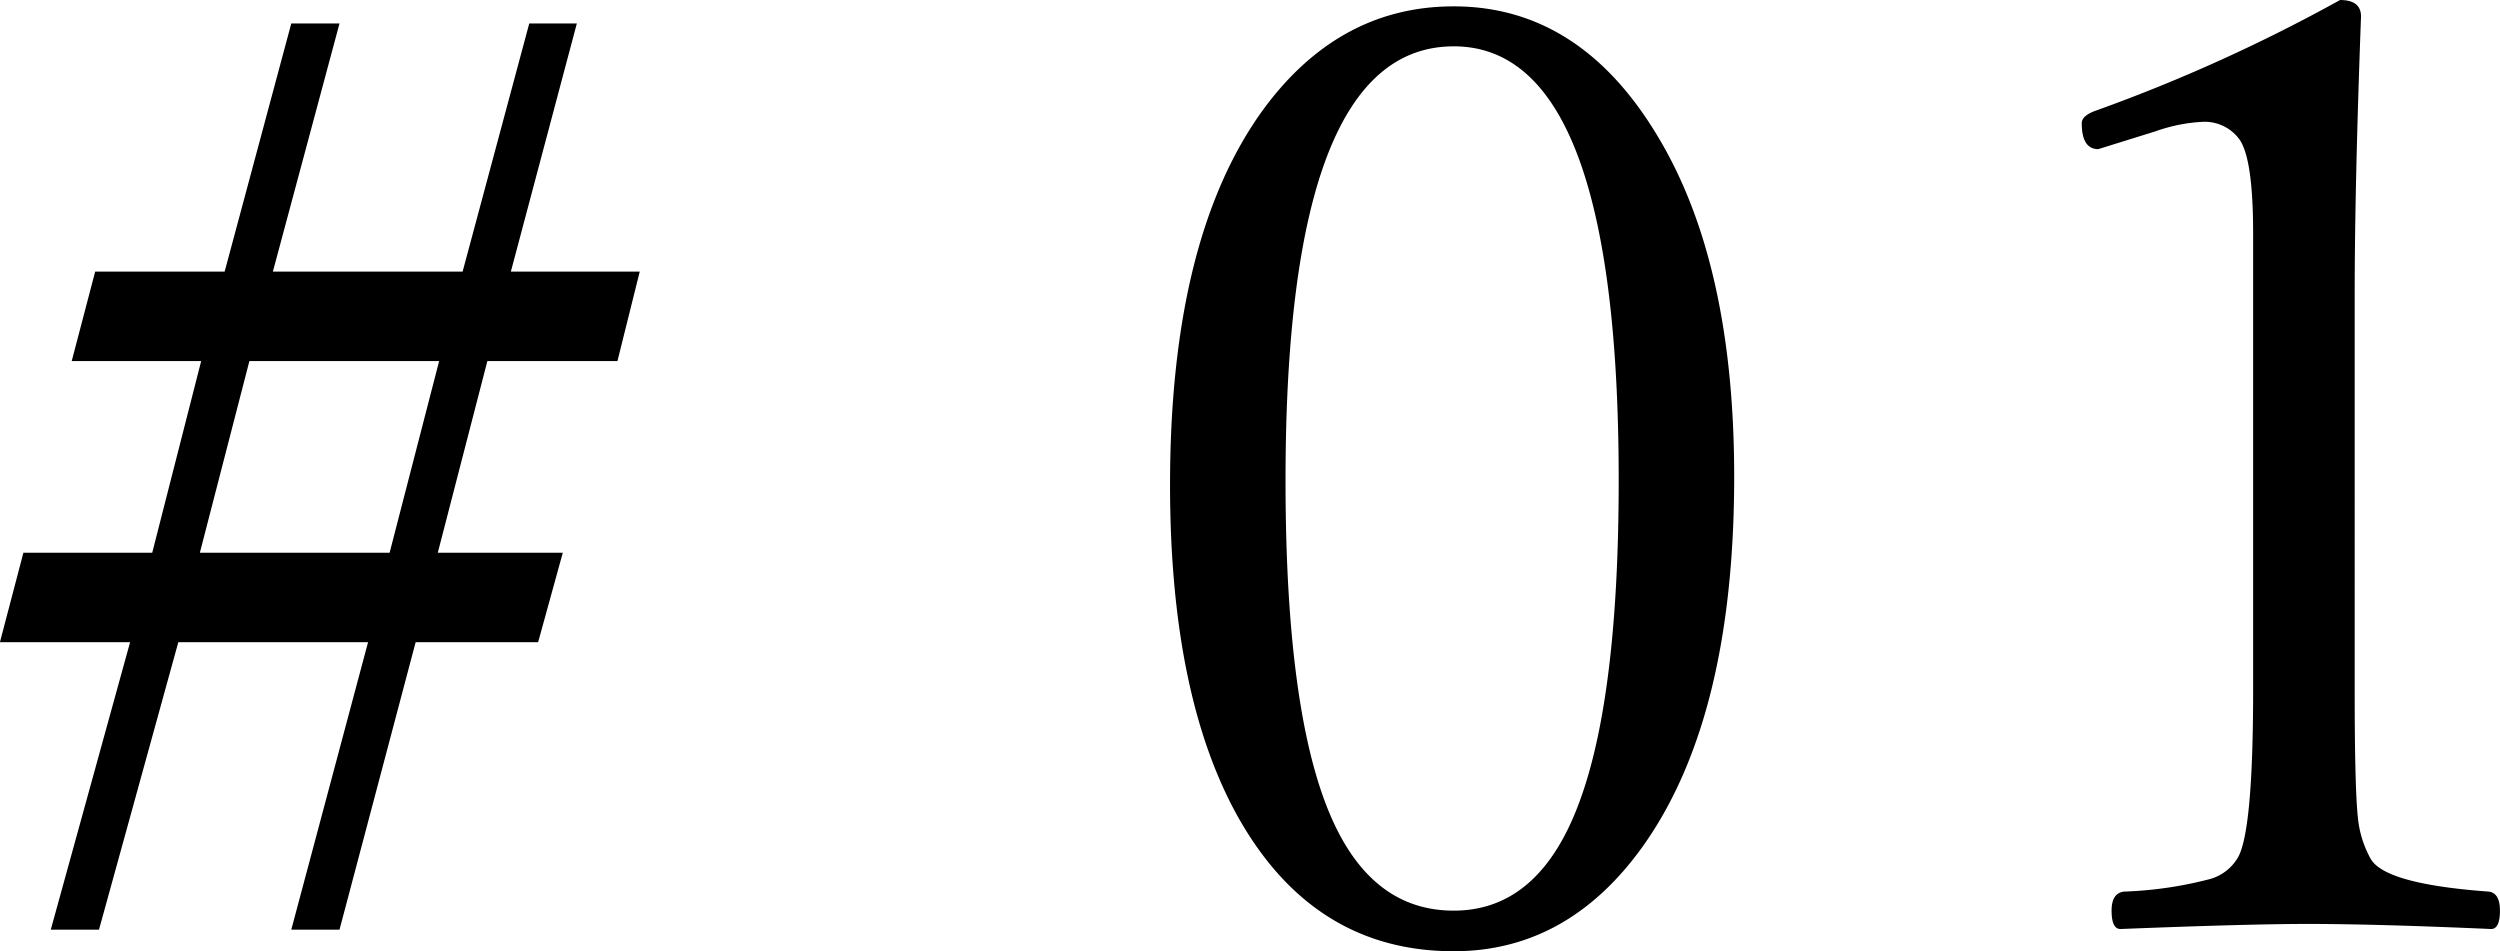
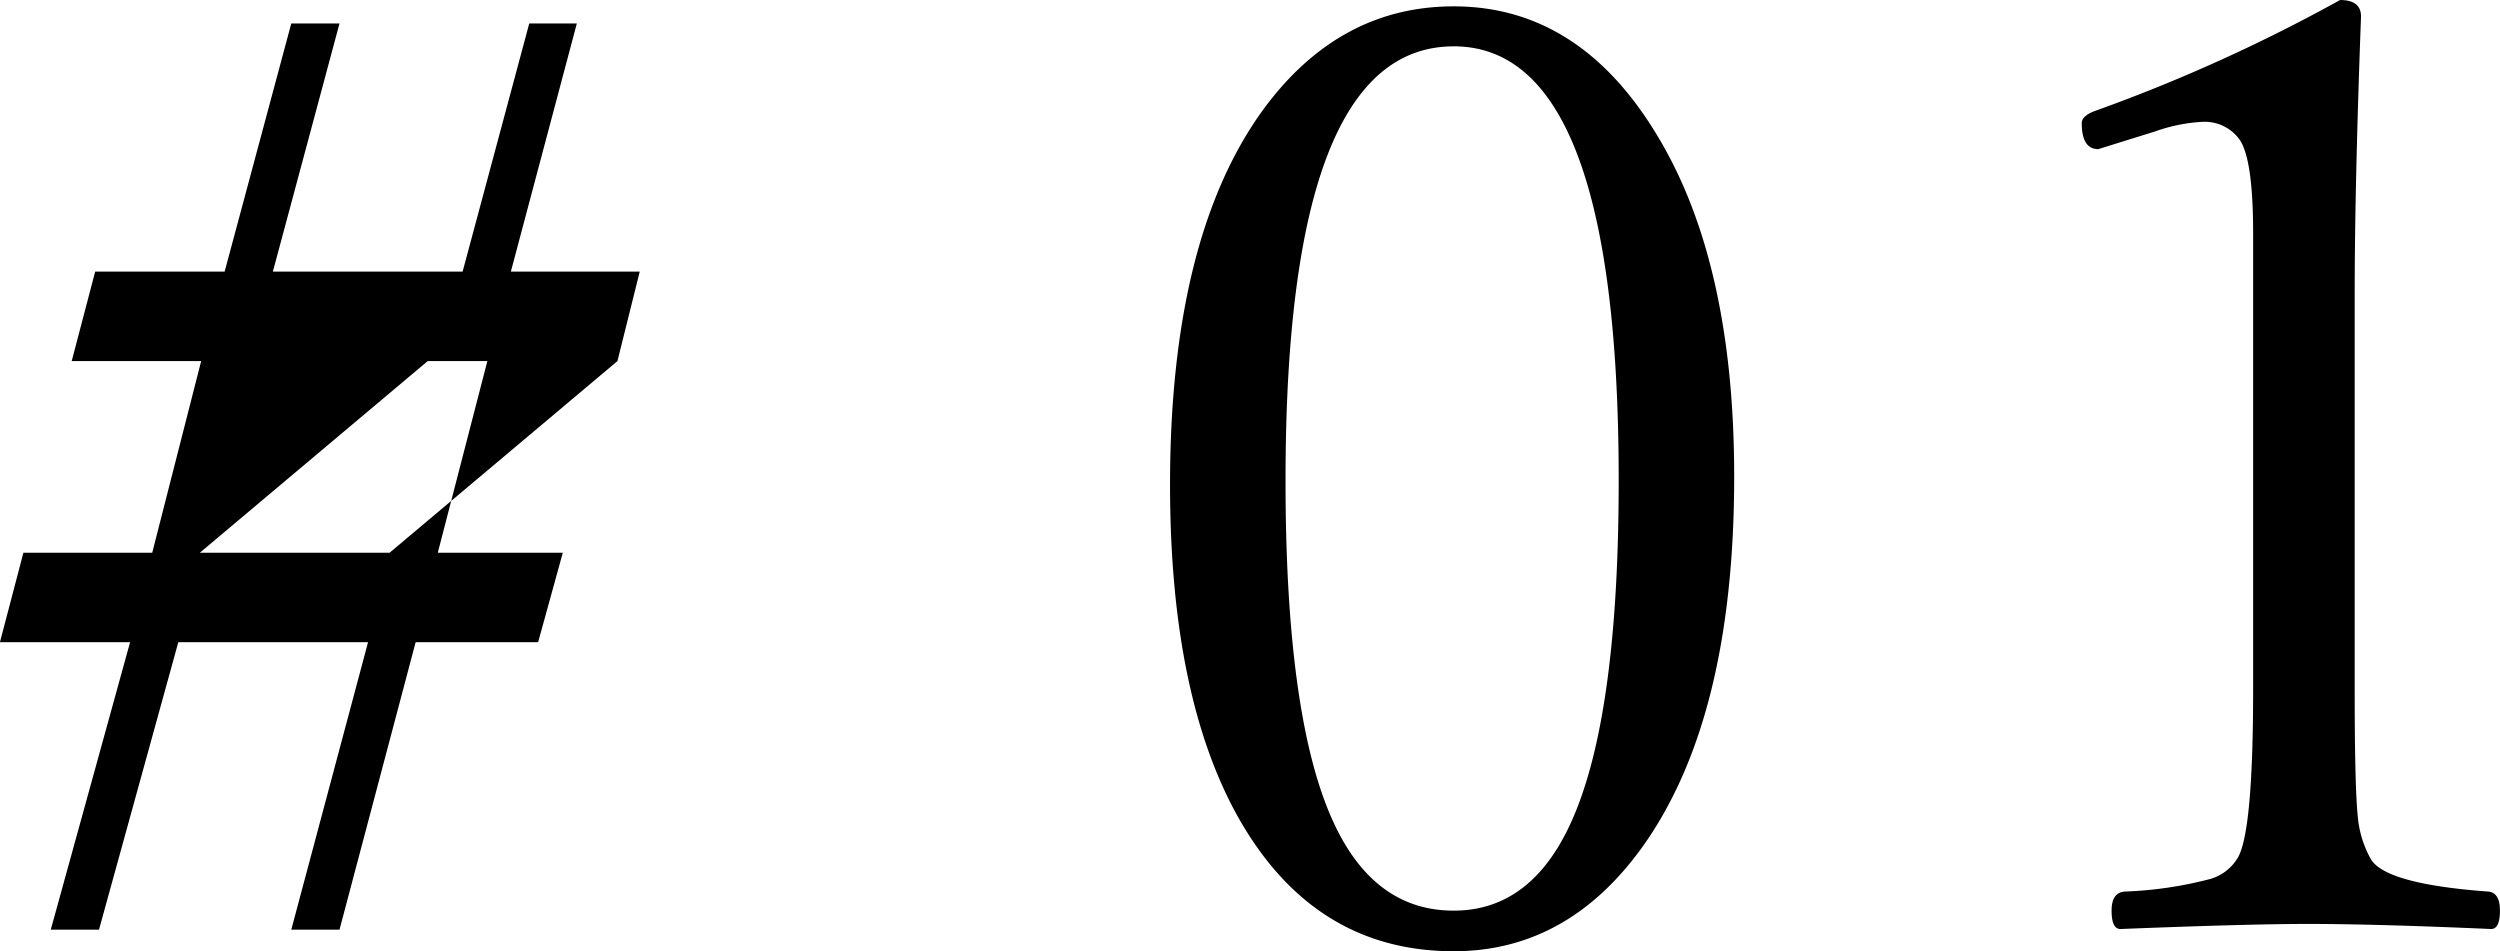
<svg xmlns="http://www.w3.org/2000/svg" width="125.036" height="47.576" viewBox="0 0 125.036 47.576">
-   <path id="パス_18" data-name="パス 18" d="M47.385-30.5H40.879L38.4-20.916h6.252L43.418-16.44H37.292L33.484-2.063H31.072l3.84-14.377h-9.49L21.455-2.063H19.043L23.01-16.44H16.5l1.174-4.475h6.443L26.565-30.5H20.09l1.174-4.475h6.475l3.333-12.41h2.412l-3.333,12.41h9.49l3.333-12.41h2.38l-3.3,12.41H48.5Zm-8.918,0h-9.49L26.5-20.916h9.49ZM89.21-48.242q6.379,0,10.283,6.633,3.745,6.316,3.745,16.885,0,12.124-4.6,18.535Q94.891-.984,89.21-.984q-6.982,0-10.759-6.665-3.428-6.094-3.428-16.663,0-12.41,4.7-18.821Q83.5-48.242,89.21-48.242Zm0,2q-8.411,0-8.411,21.709,0,12.251,2.539,17.393Q85.37-3.015,89.21-3.015q4.285,0,6.284-5.427,1.968-5.3,1.968-16.091Q97.462-46.243,89.21-46.243Zm44.332-2.317q1.047,0,1.047.825-.317,8.538-.317,13.933V-14.06q0,4.888.159,6.379a5.273,5.273,0,0,0,.635,2.063q.7,1.27,5.9,1.65.571.063.571.952,0,.92-.444.92-5.776-.254-9.172-.254-2.952,0-9.363.254-.444,0-.444-.92,0-.889.635-.952a19.585,19.585,0,0,0,4.316-.635A2.37,2.37,0,0,0,128.4-5.618q.793-1.238.793-8.442V-36.88q0-3.777-.7-4.729a2.15,2.15,0,0,0-1.841-.857,8.289,8.289,0,0,0-2.349.476l-2.856.889q-.825,0-.825-1.3,0-.381.73-.635A83.262,83.262,0,0,0,133.542-48.56Z" transform="translate(-16.504 48.56)" />
+   <path id="パス_18" data-name="パス 18" d="M47.385-30.5H40.879L38.4-20.916h6.252L43.418-16.44H37.292L33.484-2.063H31.072l3.84-14.377h-9.49L21.455-2.063H19.043L23.01-16.44H16.5l1.174-4.475h6.443L26.565-30.5H20.09l1.174-4.475h6.475l3.333-12.41h2.412l-3.333,12.41h9.49l3.333-12.41h2.38l-3.3,12.41H48.5Zh-9.49L26.5-20.916h9.49ZM89.21-48.242q6.379,0,10.283,6.633,3.745,6.316,3.745,16.885,0,12.124-4.6,18.535Q94.891-.984,89.21-.984q-6.982,0-10.759-6.665-3.428-6.094-3.428-16.663,0-12.41,4.7-18.821Q83.5-48.242,89.21-48.242Zm0,2q-8.411,0-8.411,21.709,0,12.251,2.539,17.393Q85.37-3.015,89.21-3.015q4.285,0,6.284-5.427,1.968-5.3,1.968-16.091Q97.462-46.243,89.21-46.243Zm44.332-2.317q1.047,0,1.047.825-.317,8.538-.317,13.933V-14.06q0,4.888.159,6.379a5.273,5.273,0,0,0,.635,2.063q.7,1.27,5.9,1.65.571.063.571.952,0,.92-.444.92-5.776-.254-9.172-.254-2.952,0-9.363.254-.444,0-.444-.92,0-.889.635-.952a19.585,19.585,0,0,0,4.316-.635A2.37,2.37,0,0,0,128.4-5.618q.793-1.238.793-8.442V-36.88q0-3.777-.7-4.729a2.15,2.15,0,0,0-1.841-.857,8.289,8.289,0,0,0-2.349.476l-2.856.889q-.825,0-.825-1.3,0-.381.73-.635A83.262,83.262,0,0,0,133.542-48.56Z" transform="translate(-16.504 48.56)" />
</svg>